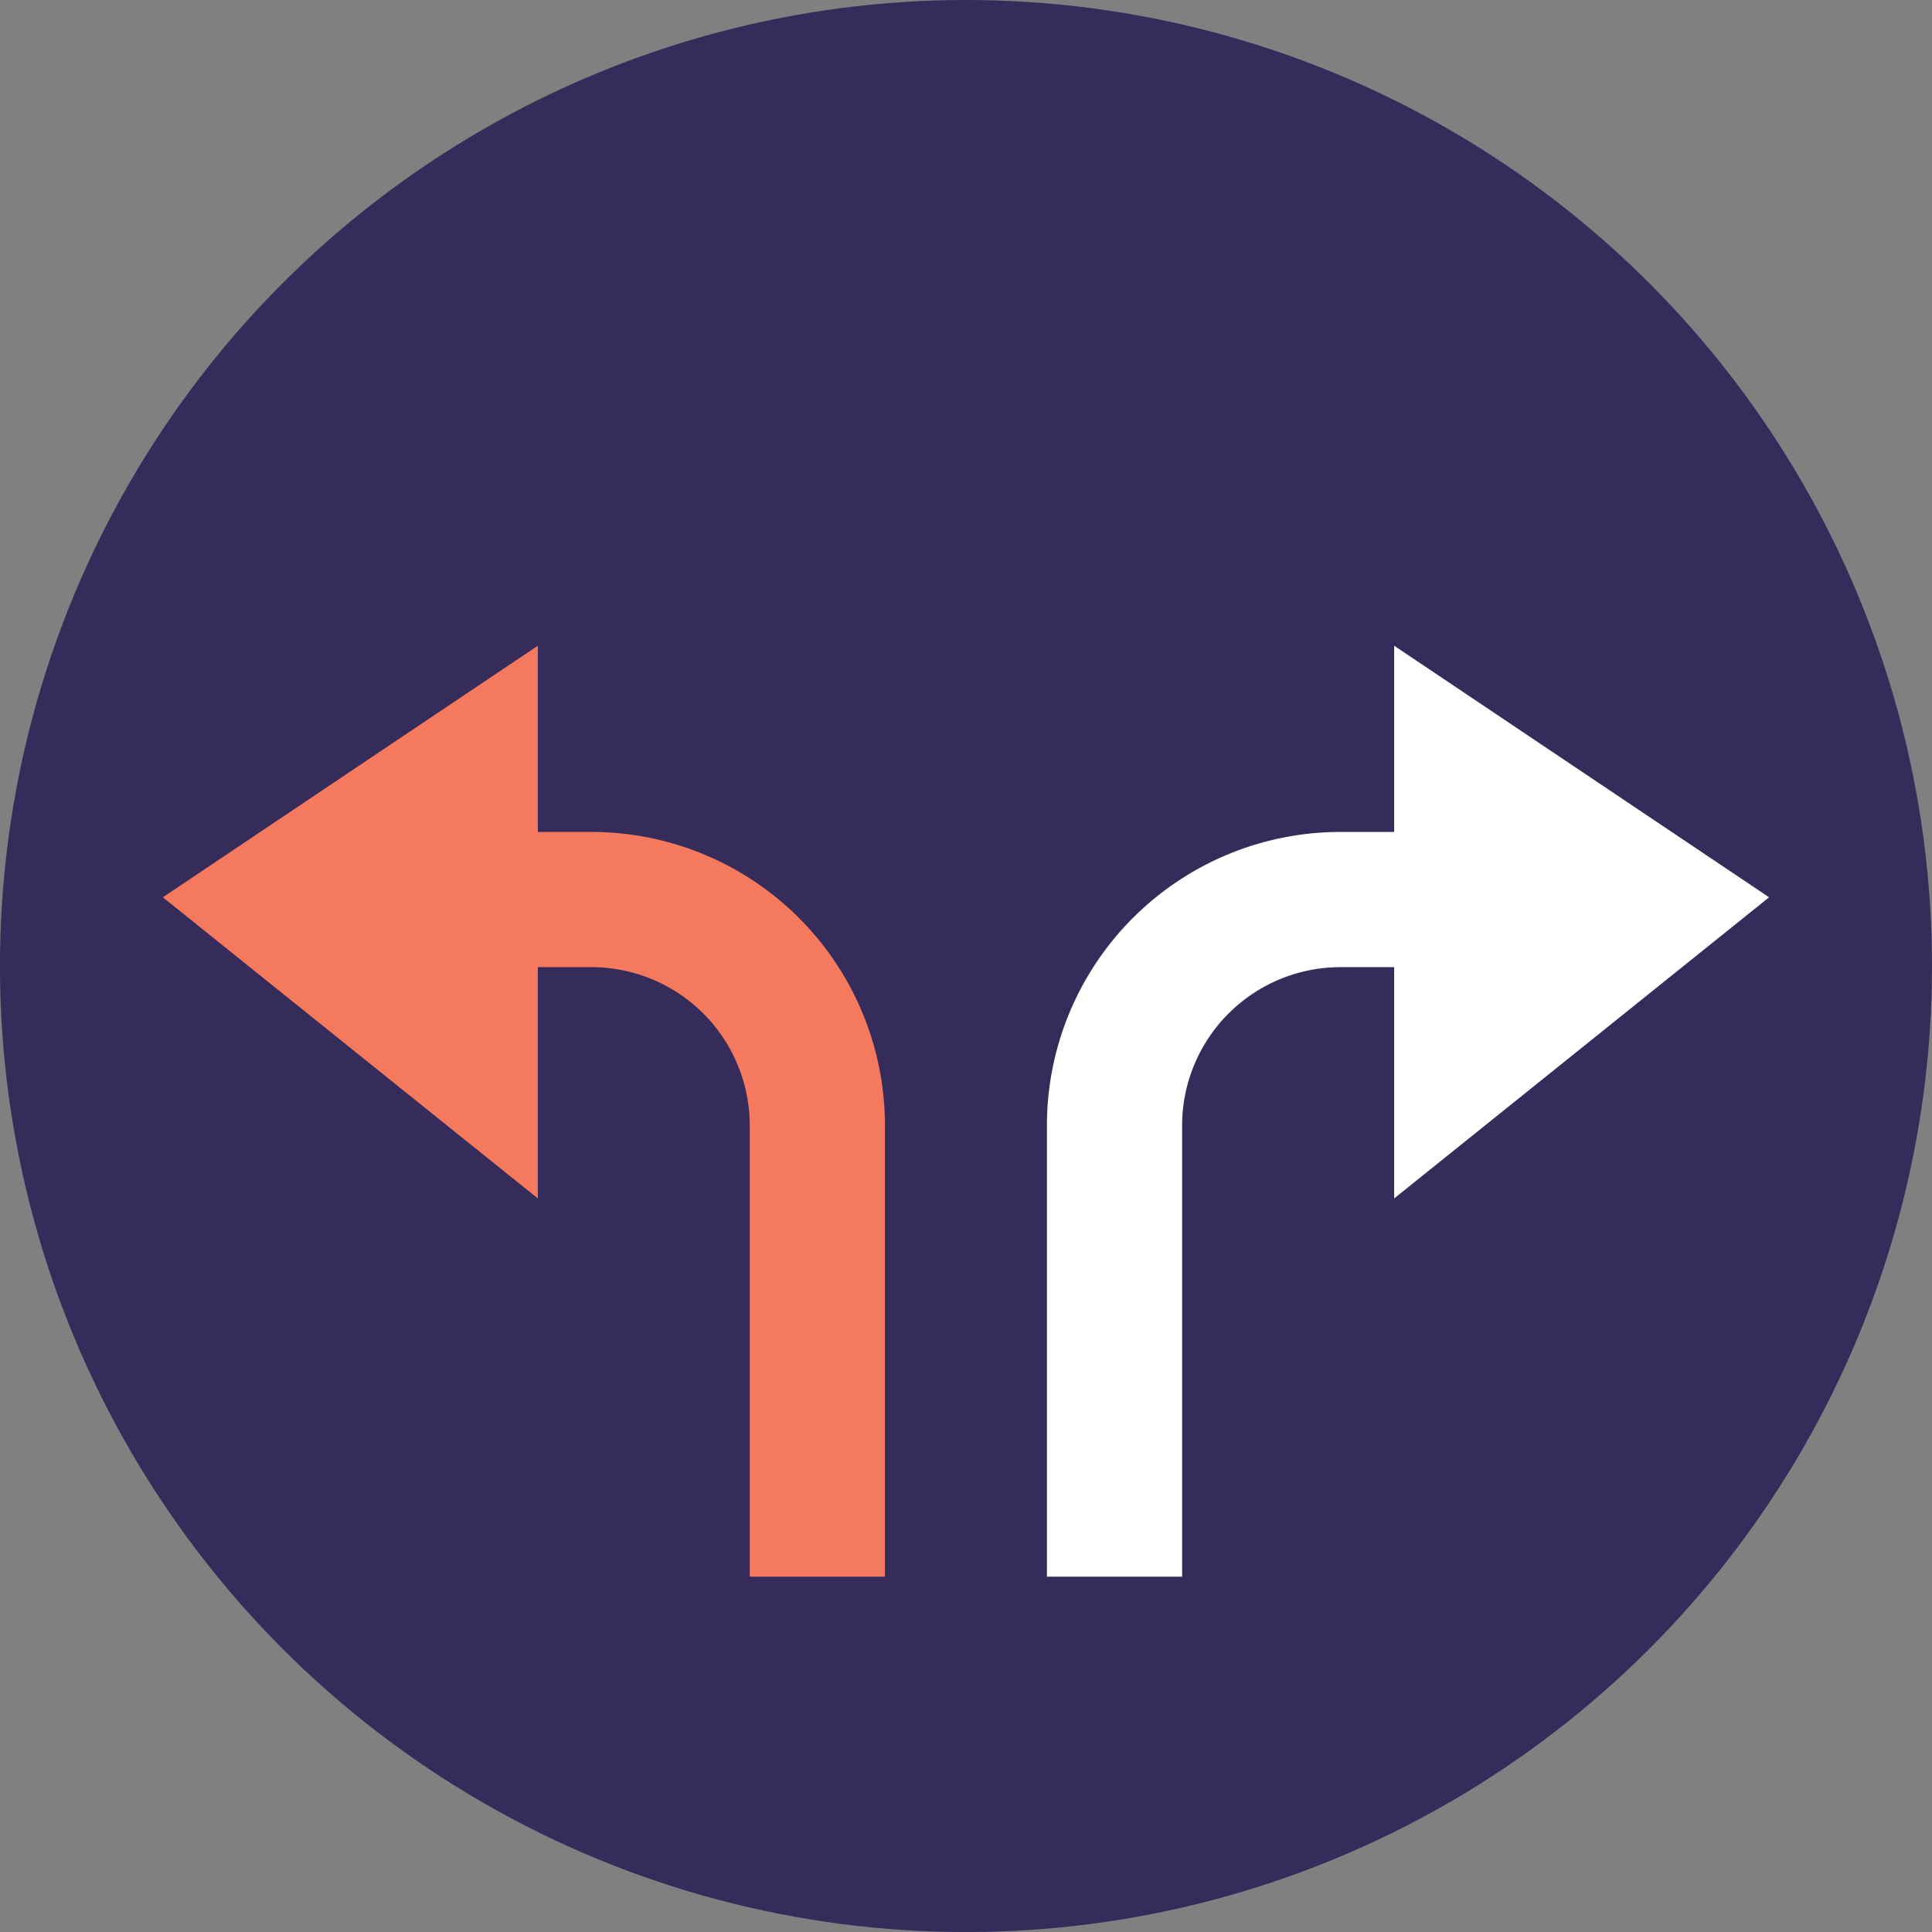
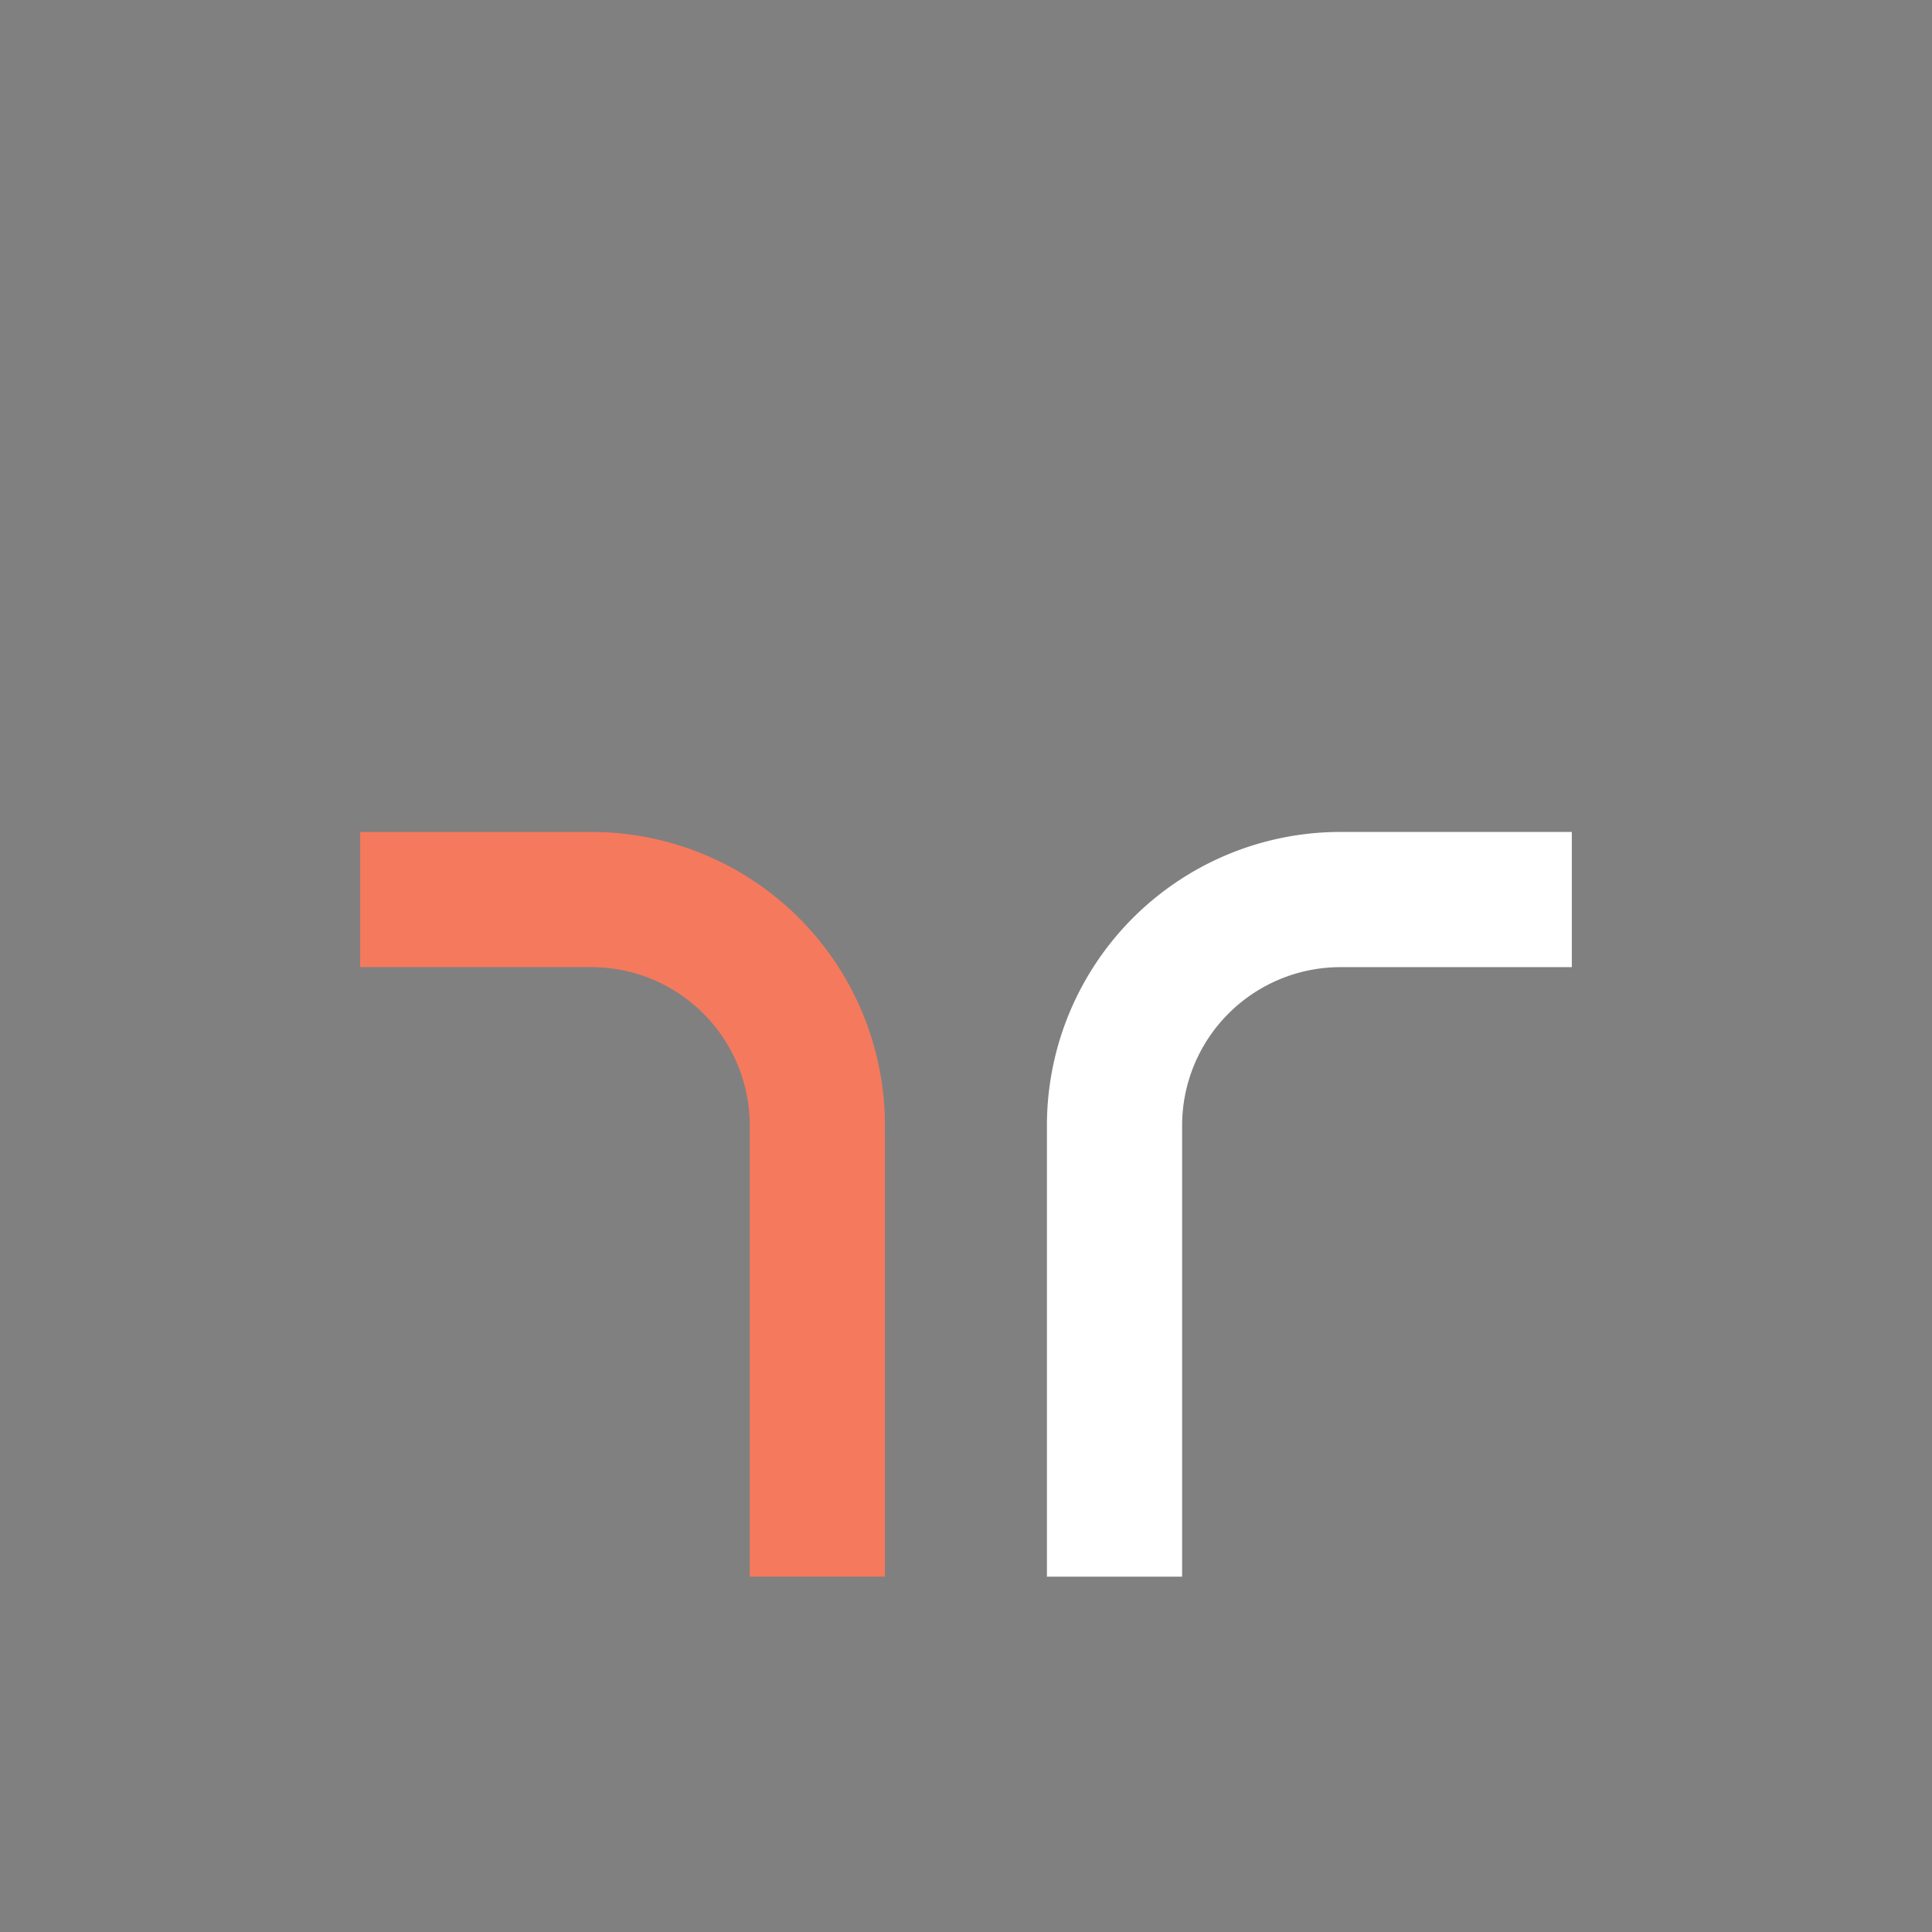
<svg xmlns="http://www.w3.org/2000/svg" viewBox="0 0 42.869 42.87">
  <rect x="0" y="0" width="42.869" height="42.87" fill="#808080" stroke="none" />
  <title>possibilities-5-2</title>
-   <circle cx="21.434" cy="21.435" r="21.435" style="fill:#362c5c" />
-   <polygon points="30.935 26.592 39.254 19.91 30.935 14.328 30.935 26.592" style="fill:#fff" />
  <path d="M34.877,19.96H29.73a5.015,5.015,0,0,0-5,5V34.984" style="fill:none;stroke:#fff;stroke-miterlimit:10;stroke-width:3px" />
-   <polygon points="11.934 26.592 3.613 19.91 11.934 14.328 11.934 26.592" style="fill:#f5795d" />
  <path d="M7.992,19.96h5.144a5.015,5.015,0,0,1,5,5V34.984" style="fill:none;stroke:#f5795d;stroke-miterlimit:10;stroke-width:3px" />
</svg>